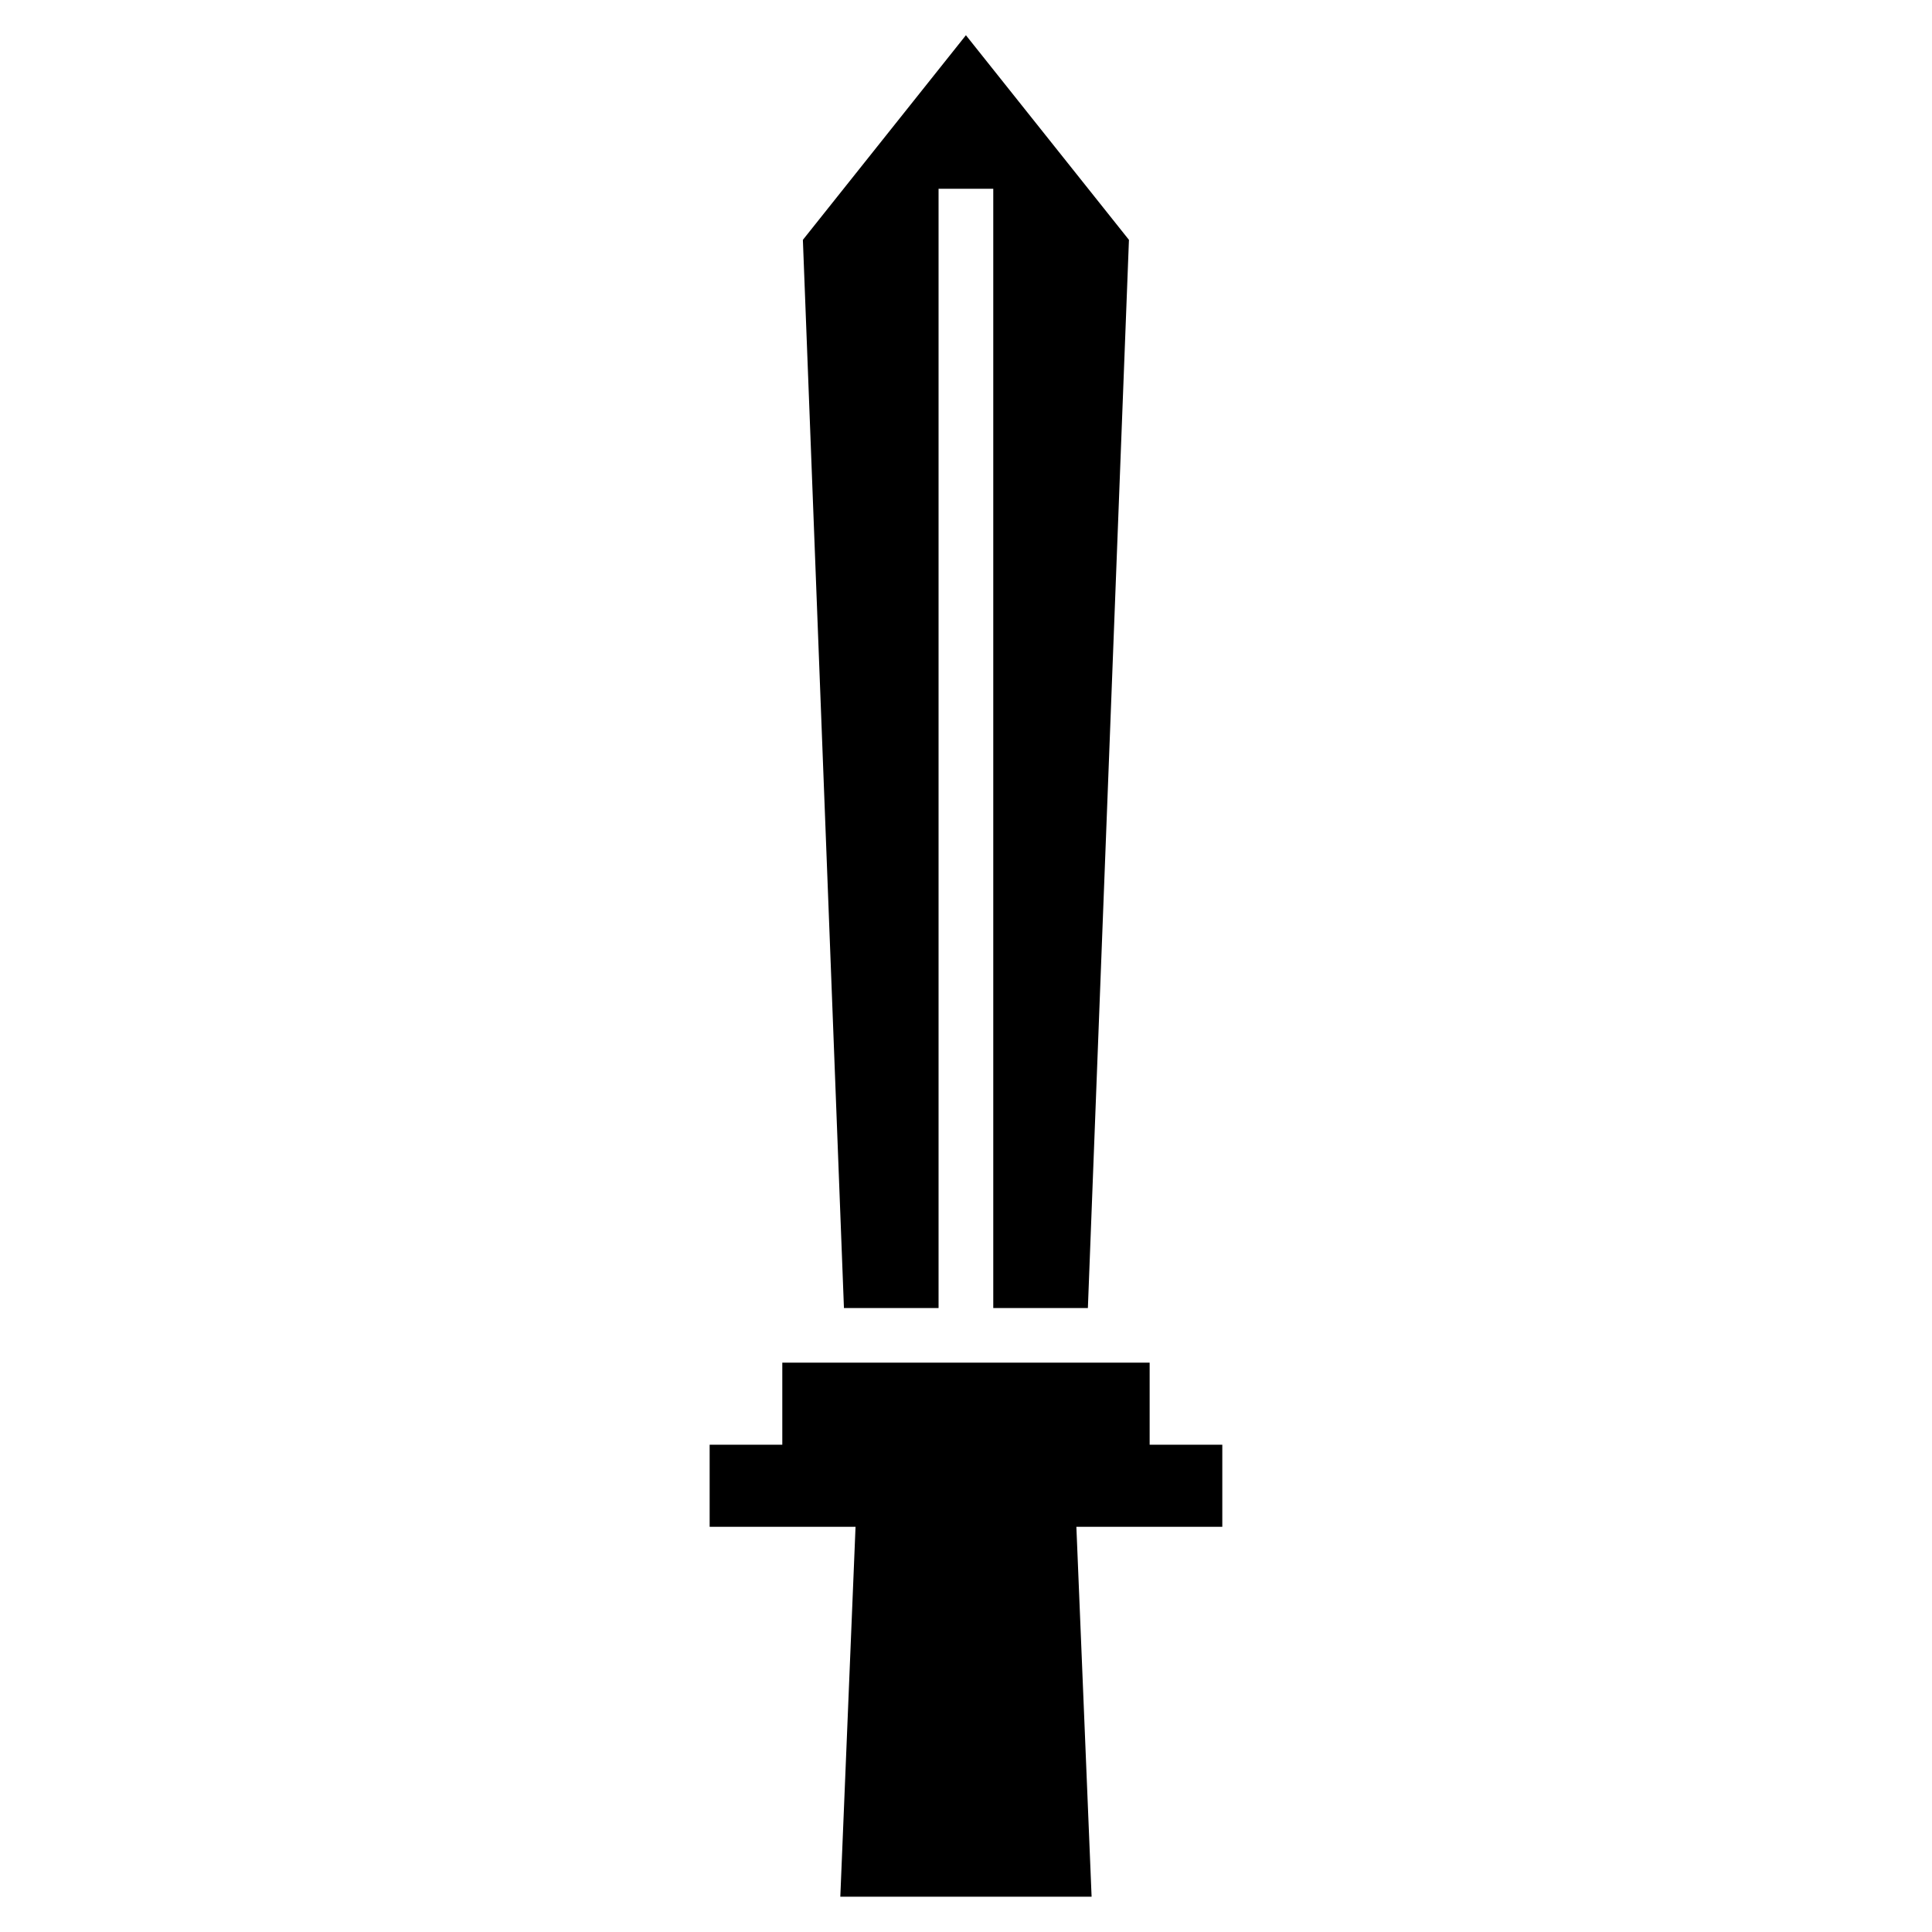
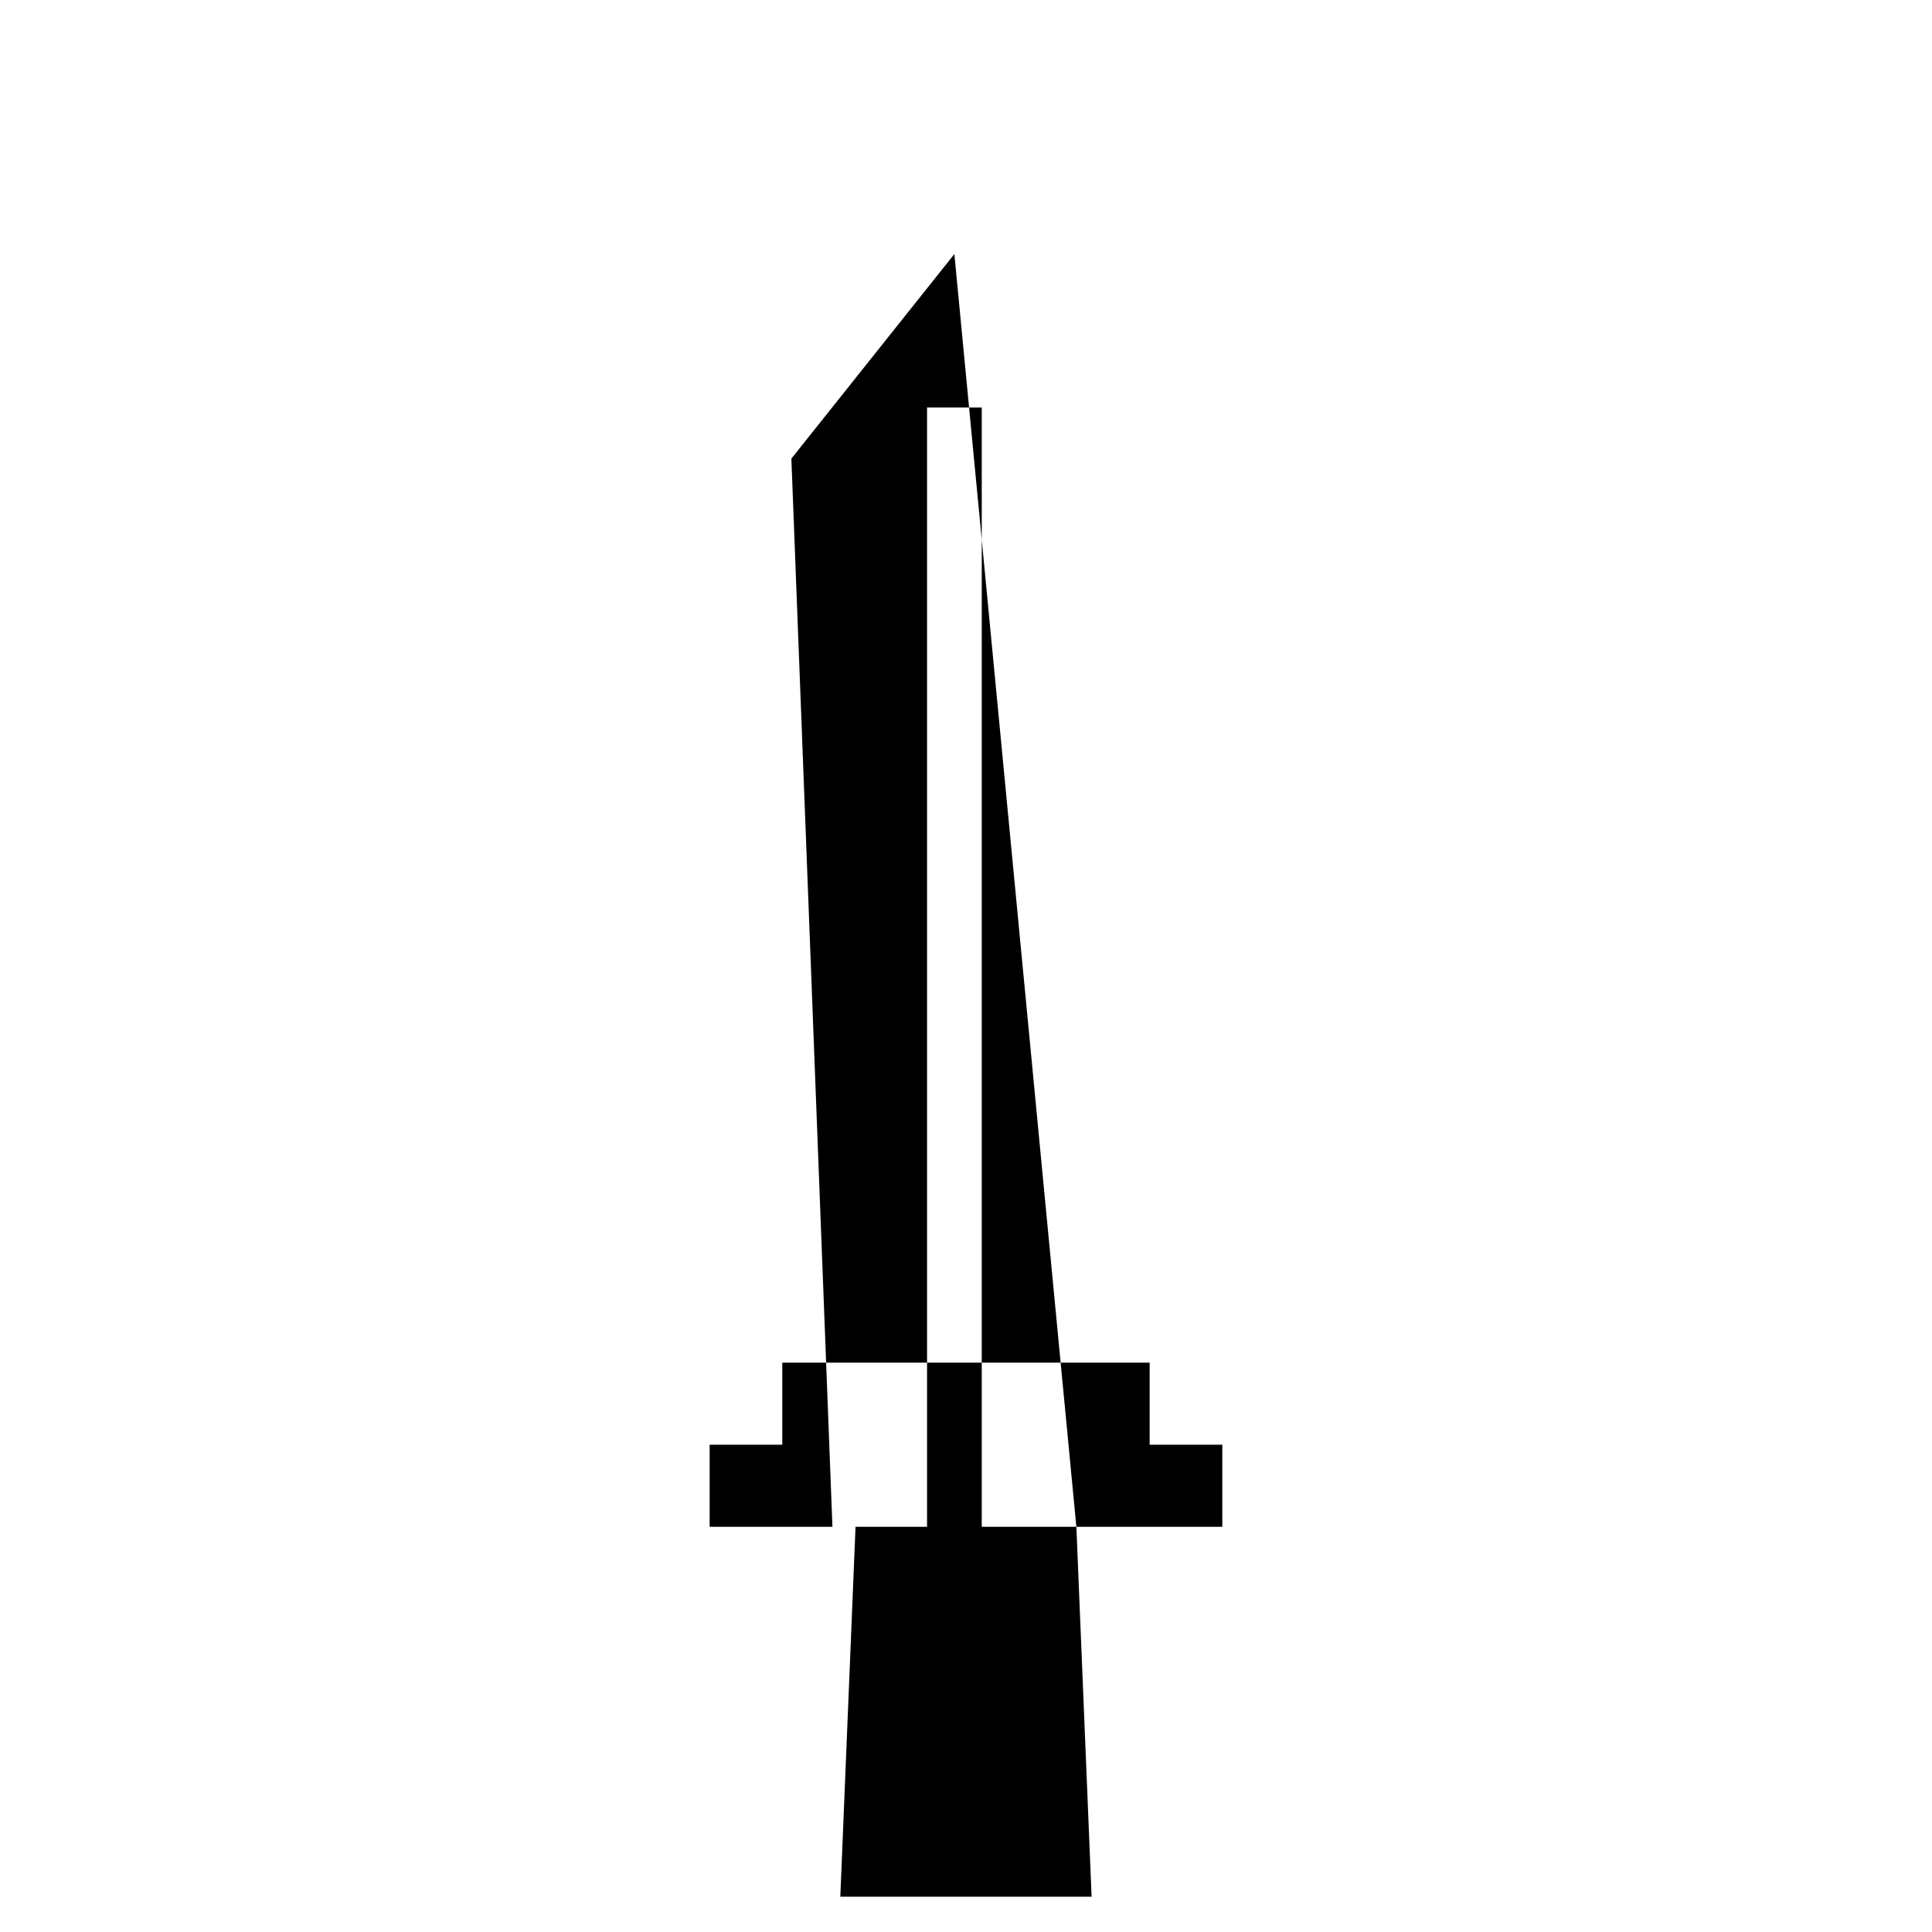
<svg xmlns="http://www.w3.org/2000/svg" fill="#000000" width="800px" height="800px" version="1.1" viewBox="144 144 512 512">
-   <path d="m429.25 548.62 4.035 98.031h-66.594l4.035-98.031h-38.664v-21.75h19.254v-21.75h97.352v21.75h19.254v21.75zm-29.262-395.27 43.195 54.215-10.883 283.08h-25.074v-296.62h-14.496v296.62h-25.074l-10.883-283.08 43.195-54.215z" fill-rule="evenodd" />
+   <path d="m429.25 548.62 4.035 98.031h-66.594l4.035-98.031h-38.664v-21.75h19.254v-21.75h97.352v21.75h19.254v21.75zh-25.074v-296.62h-14.496v296.62h-25.074l-10.883-283.08 43.195-54.215z" fill-rule="evenodd" />
</svg>